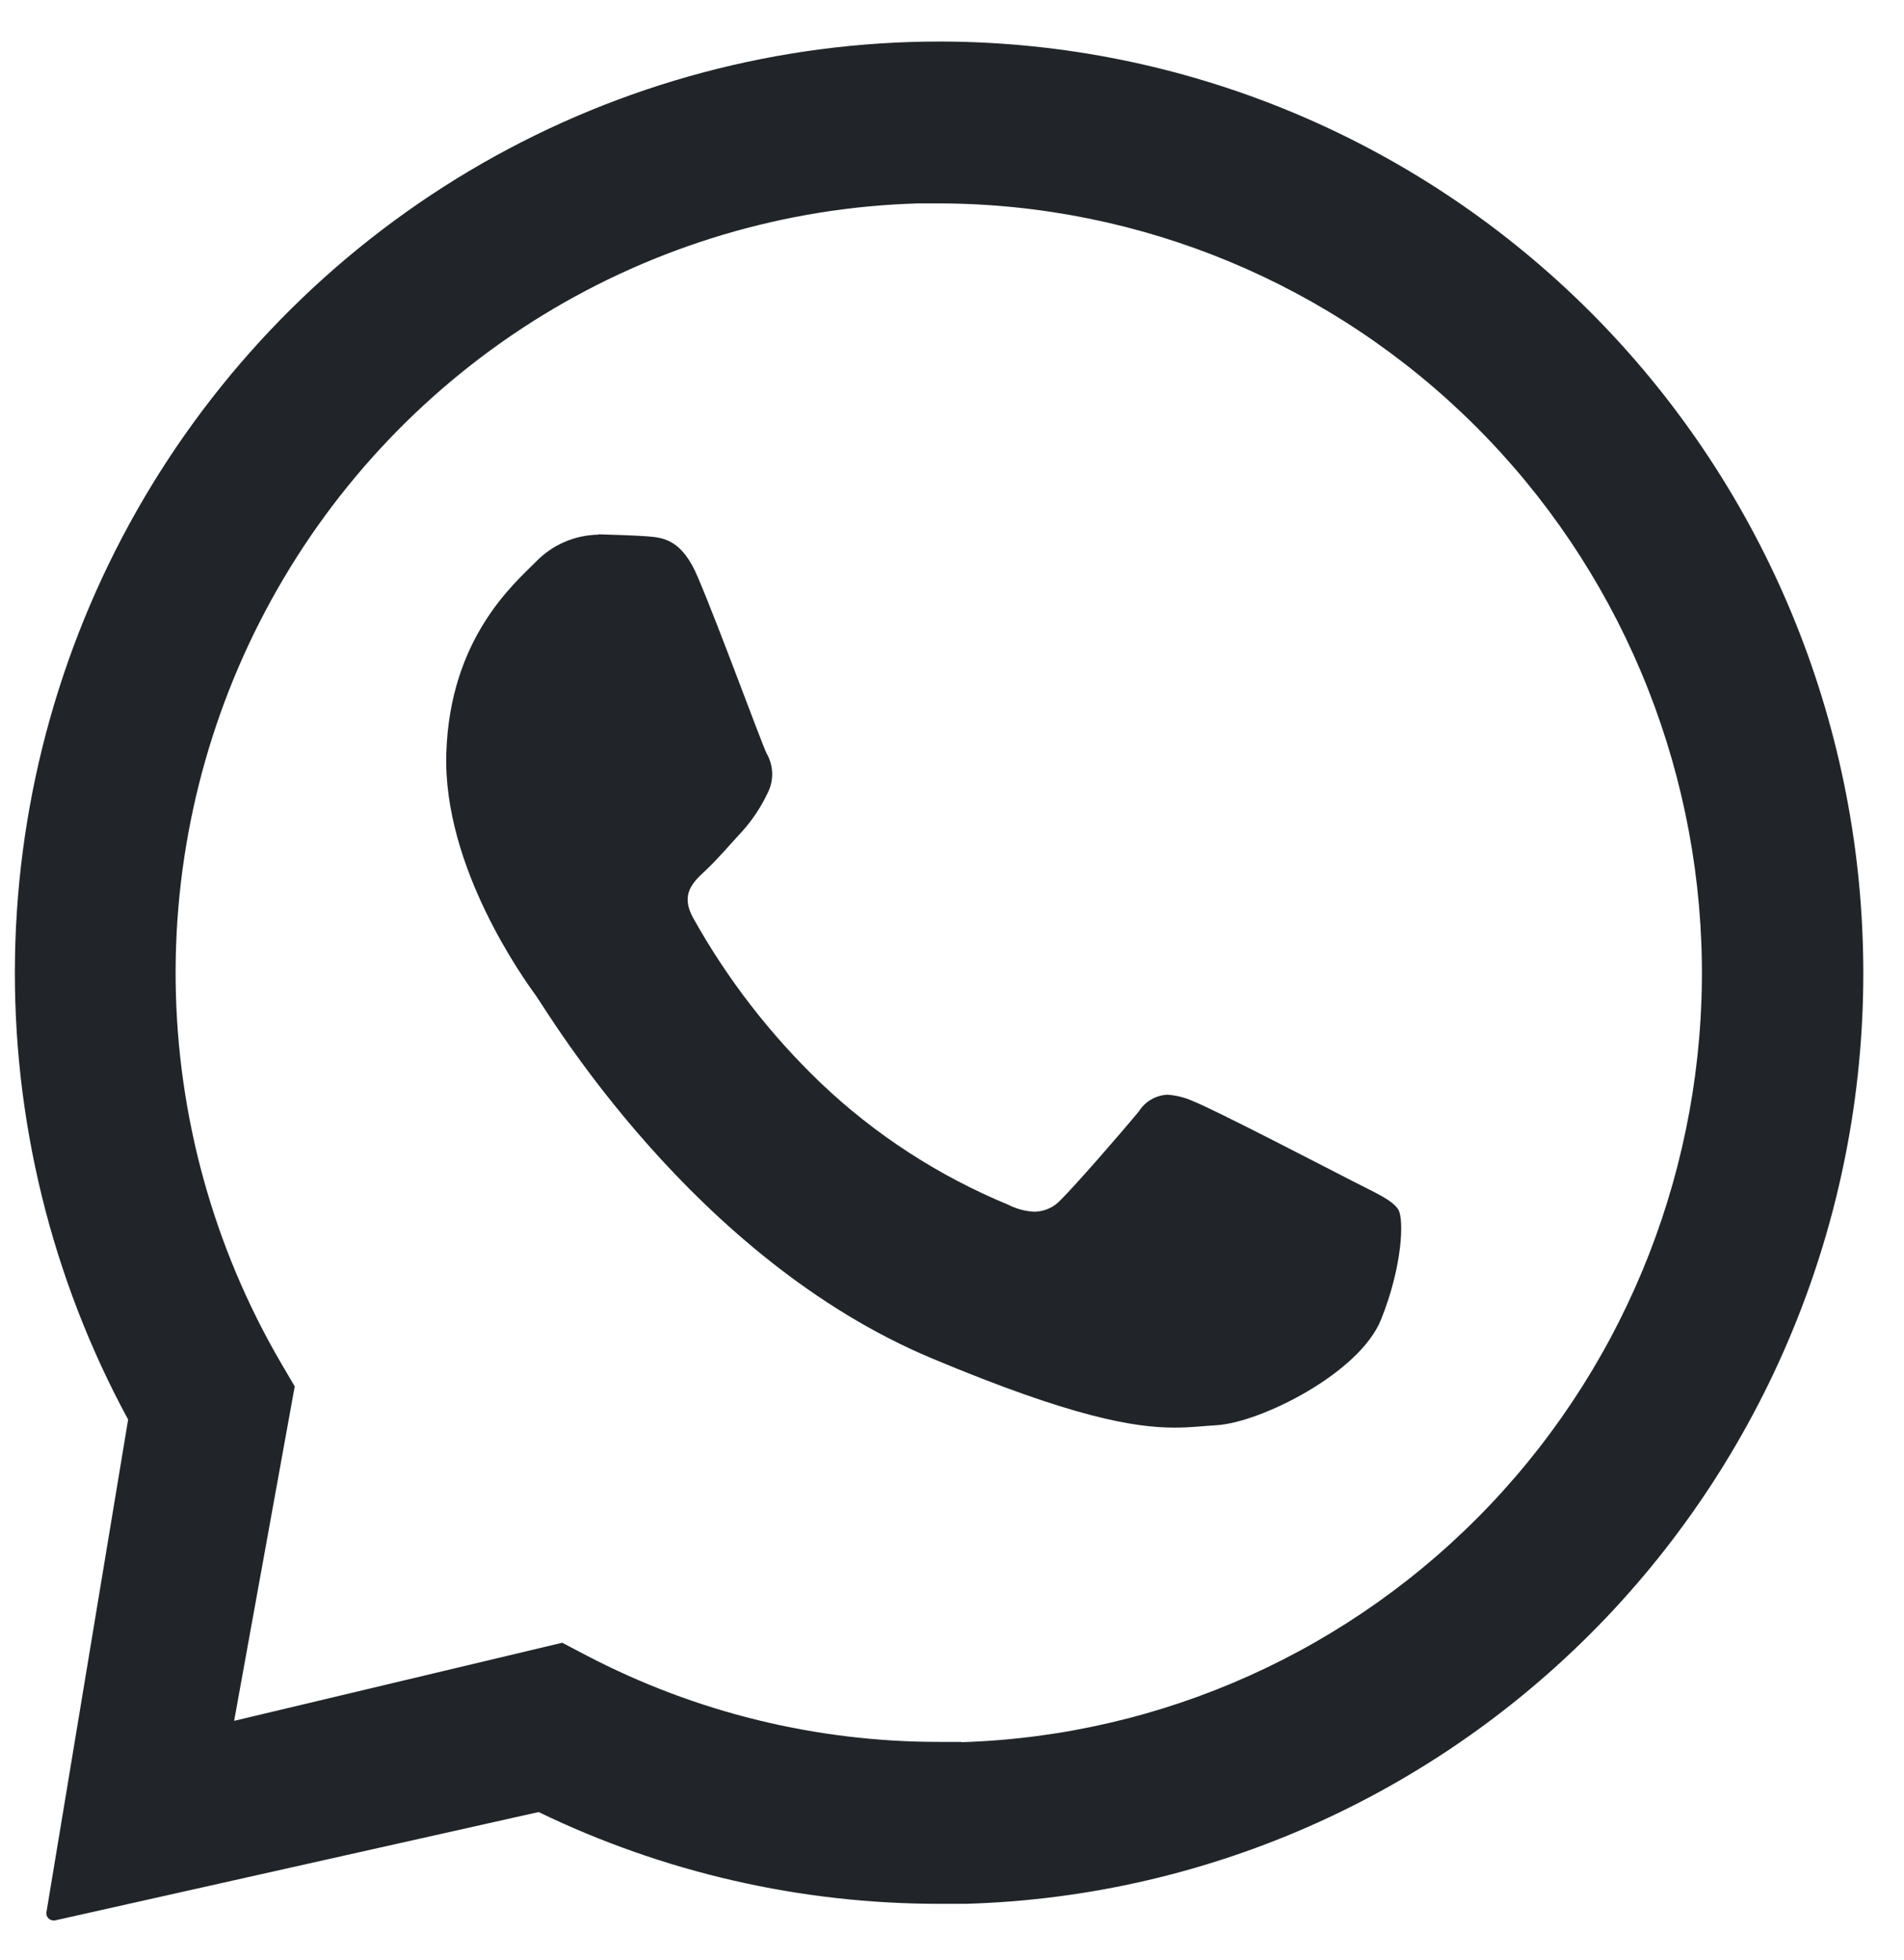
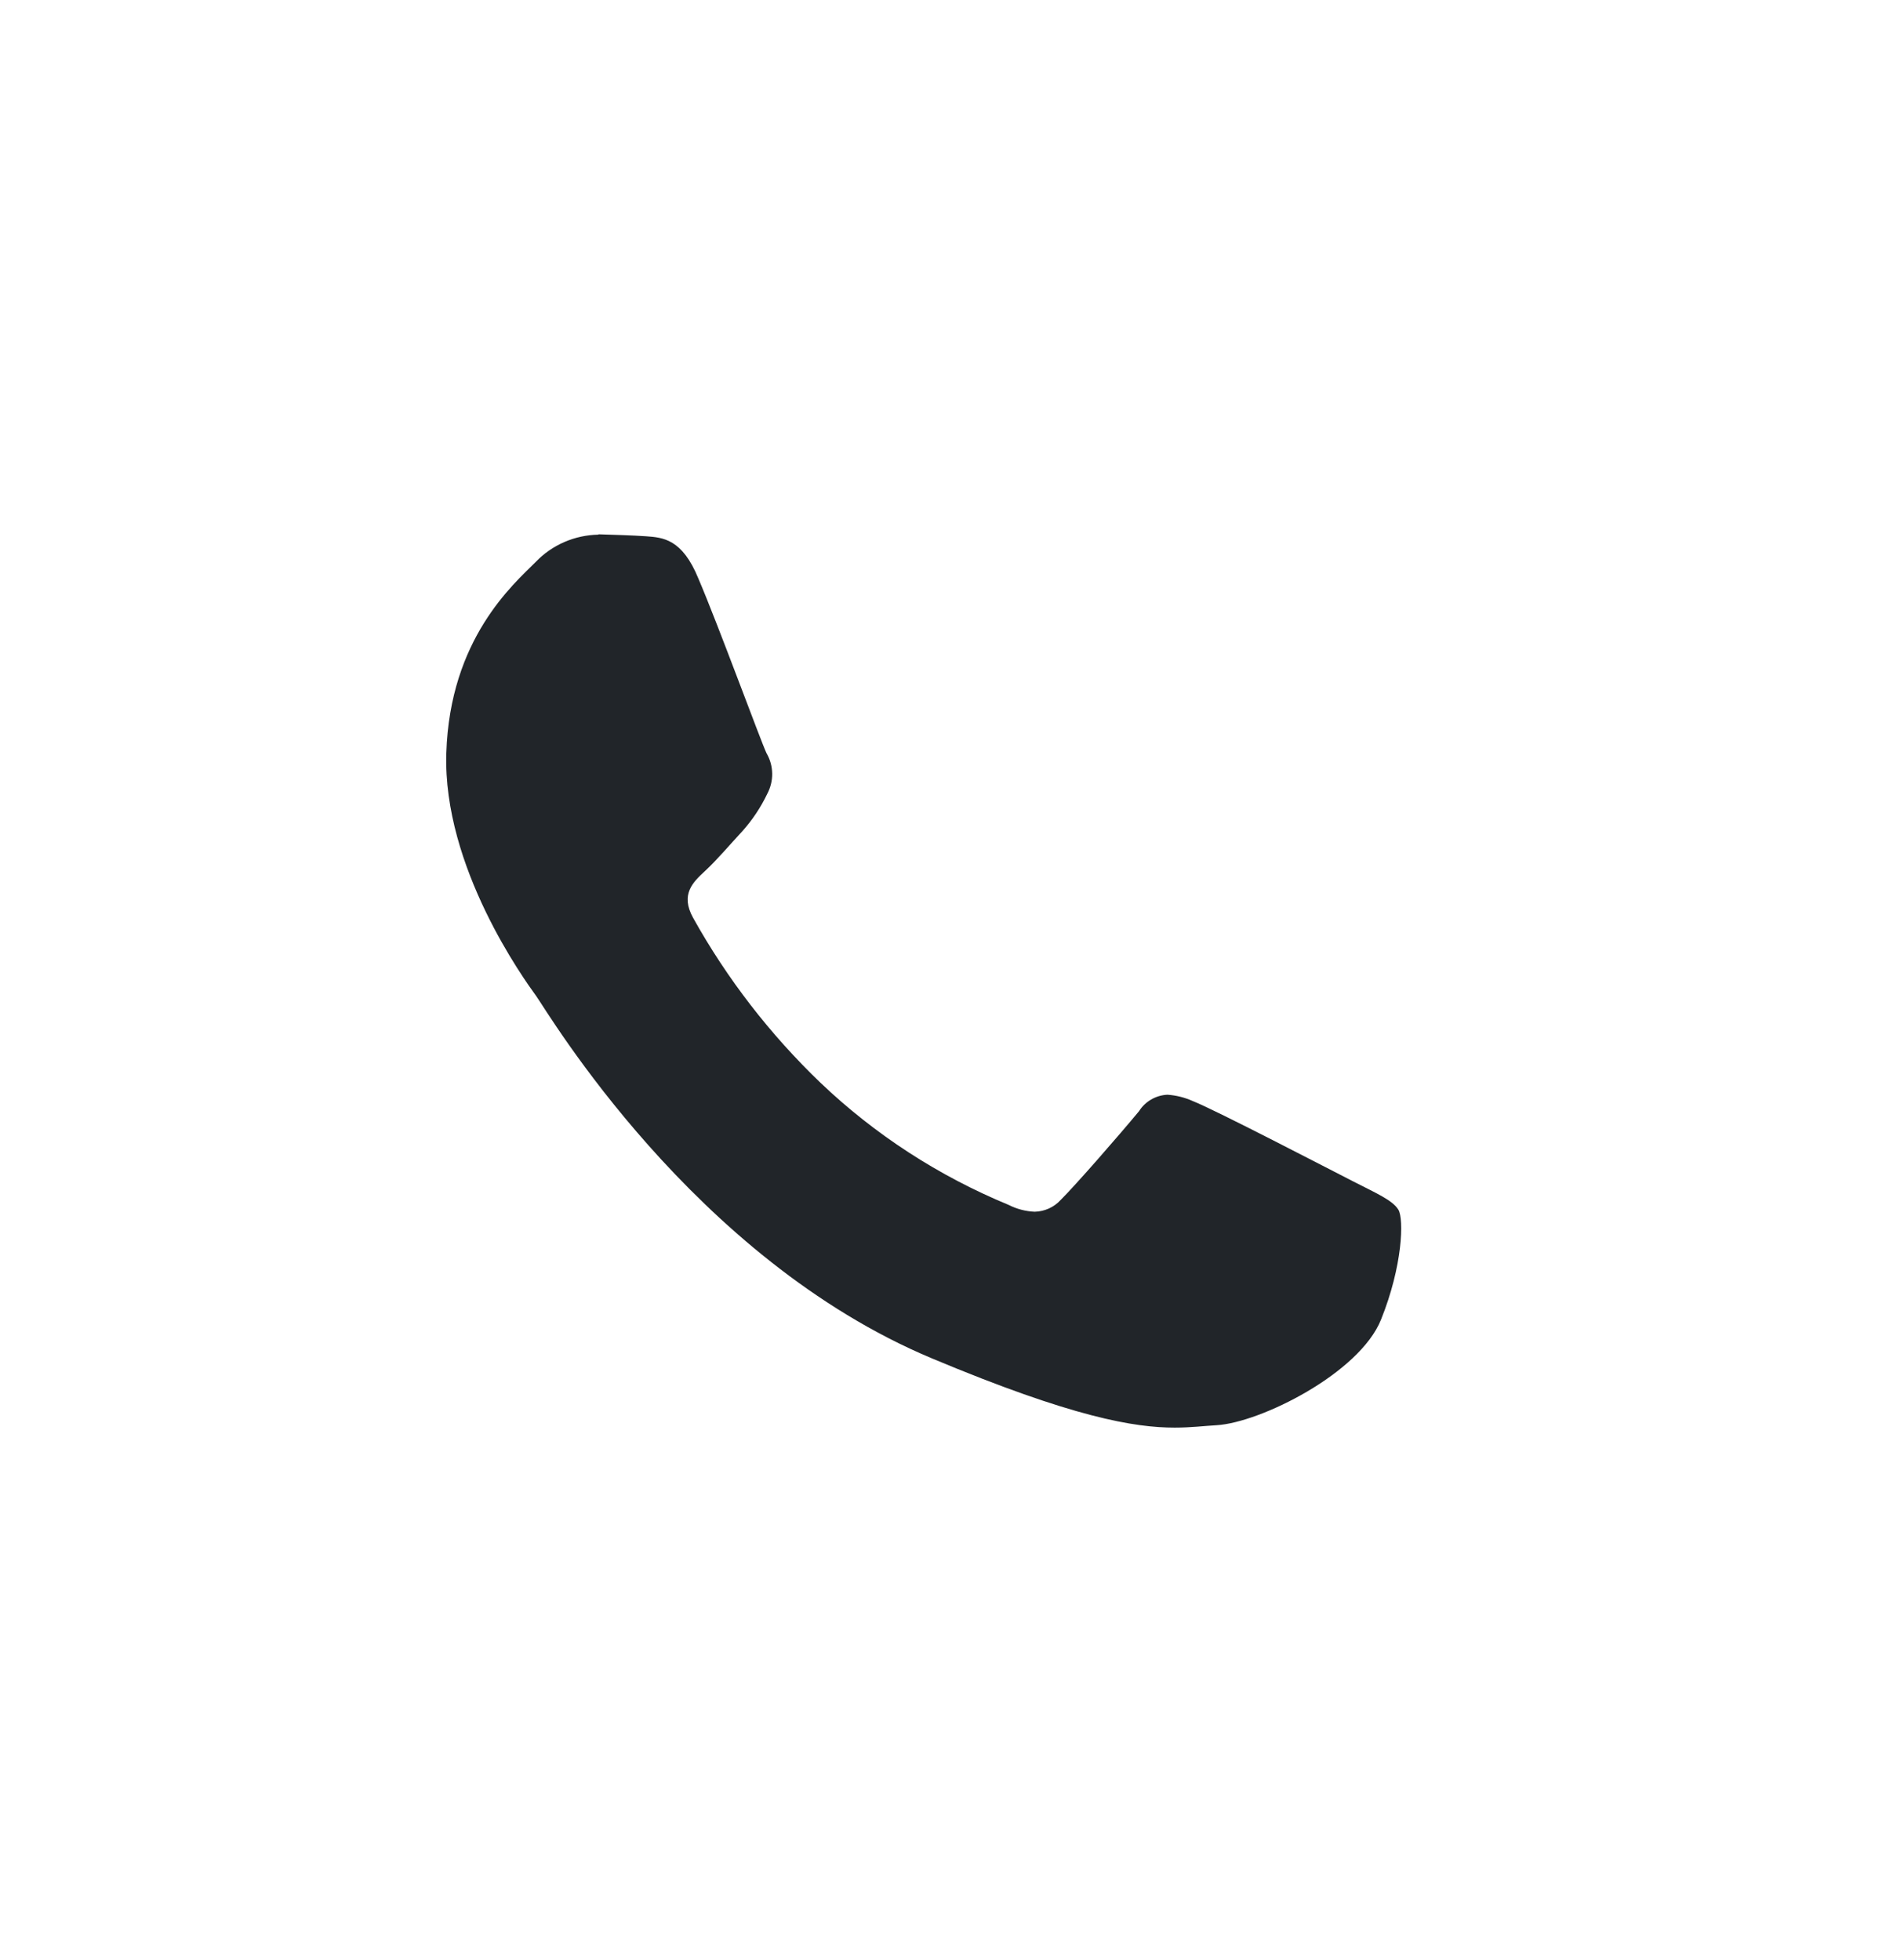
<svg xmlns="http://www.w3.org/2000/svg" width="34" height="35" viewBox="0 0 34 35" fill="none">
-   <path d="M33.262 16.766C33.107 12.48 31.314 8.42 28.259 5.434C25.204 2.449 21.122 0.768 16.866 0.742H16.786C13.92 0.74 11.103 1.49 8.611 2.918C6.12 4.346 4.041 6.403 2.578 8.886C1.115 11.369 0.319 14.194 0.268 17.081C0.217 19.969 0.914 22.82 2.288 25.354L0.829 34.155C0.826 34.173 0.828 34.191 0.833 34.209C0.838 34.226 0.847 34.242 0.859 34.256C0.871 34.27 0.885 34.281 0.902 34.288C0.918 34.296 0.936 34.3 0.954 34.3H0.979L9.618 32.364C11.85 33.444 14.295 34.004 16.771 34.003C16.928 34.003 17.085 34.003 17.243 34.003C19.421 33.941 21.565 33.444 23.552 32.542C25.538 31.64 27.328 30.35 28.817 28.748C30.306 27.145 31.466 25.261 32.229 23.204C32.992 21.148 33.343 18.96 33.262 16.766ZM17.161 31.111C17.03 31.111 16.9 31.111 16.771 31.111C14.582 31.113 12.425 30.586 10.482 29.572L10.04 29.34L4.181 30.735L5.263 24.762L5.012 24.334C3.812 22.273 3.167 19.934 3.137 17.546C3.108 15.158 3.697 12.803 4.846 10.714C5.995 8.624 7.664 6.873 9.689 5.631C11.714 4.39 14.025 3.701 16.394 3.633C16.526 3.633 16.658 3.633 16.791 3.633C20.368 3.644 23.798 5.07 26.342 7.605C28.886 10.139 30.339 13.579 30.39 17.184C30.44 20.788 29.083 24.268 26.612 26.874C24.14 29.48 20.752 31.003 17.176 31.116L17.161 31.111Z" fill="#212529" />
  <path d="M10.685 9.549C10.476 9.553 10.269 9.598 10.077 9.681C9.886 9.764 9.713 9.884 9.57 10.033C9.166 10.437 8.035 11.408 7.97 13.448C7.904 15.487 9.369 17.505 9.574 17.788C9.778 18.071 12.373 22.477 16.648 24.264C19.161 25.317 20.262 25.498 20.976 25.498C21.271 25.498 21.493 25.468 21.725 25.455C22.508 25.408 24.276 24.527 24.661 23.569C25.047 22.611 25.072 21.774 24.971 21.606C24.869 21.439 24.59 21.318 24.171 21.104C23.751 20.89 21.691 19.818 21.303 19.667C21.16 19.602 21.005 19.563 20.847 19.552C20.744 19.557 20.645 19.586 20.556 19.638C20.468 19.689 20.393 19.761 20.34 19.846C19.995 20.263 19.206 21.169 18.941 21.431C18.883 21.495 18.811 21.548 18.731 21.584C18.651 21.62 18.564 21.64 18.476 21.642C18.313 21.635 18.154 21.593 18.009 21.519C16.762 21.004 15.624 20.265 14.655 19.342C13.75 18.474 12.982 17.48 12.377 16.393C12.143 15.971 12.377 15.754 12.59 15.556C12.804 15.358 13.033 15.086 13.253 14.849C13.434 14.648 13.584 14.422 13.7 14.18C13.76 14.067 13.791 13.942 13.789 13.815C13.787 13.688 13.752 13.563 13.688 13.453C13.587 13.242 12.828 11.167 12.472 10.335C12.182 9.623 11.838 9.6 11.537 9.578C11.289 9.561 11.005 9.553 10.721 9.544H10.685" fill="#212529" />
</svg>